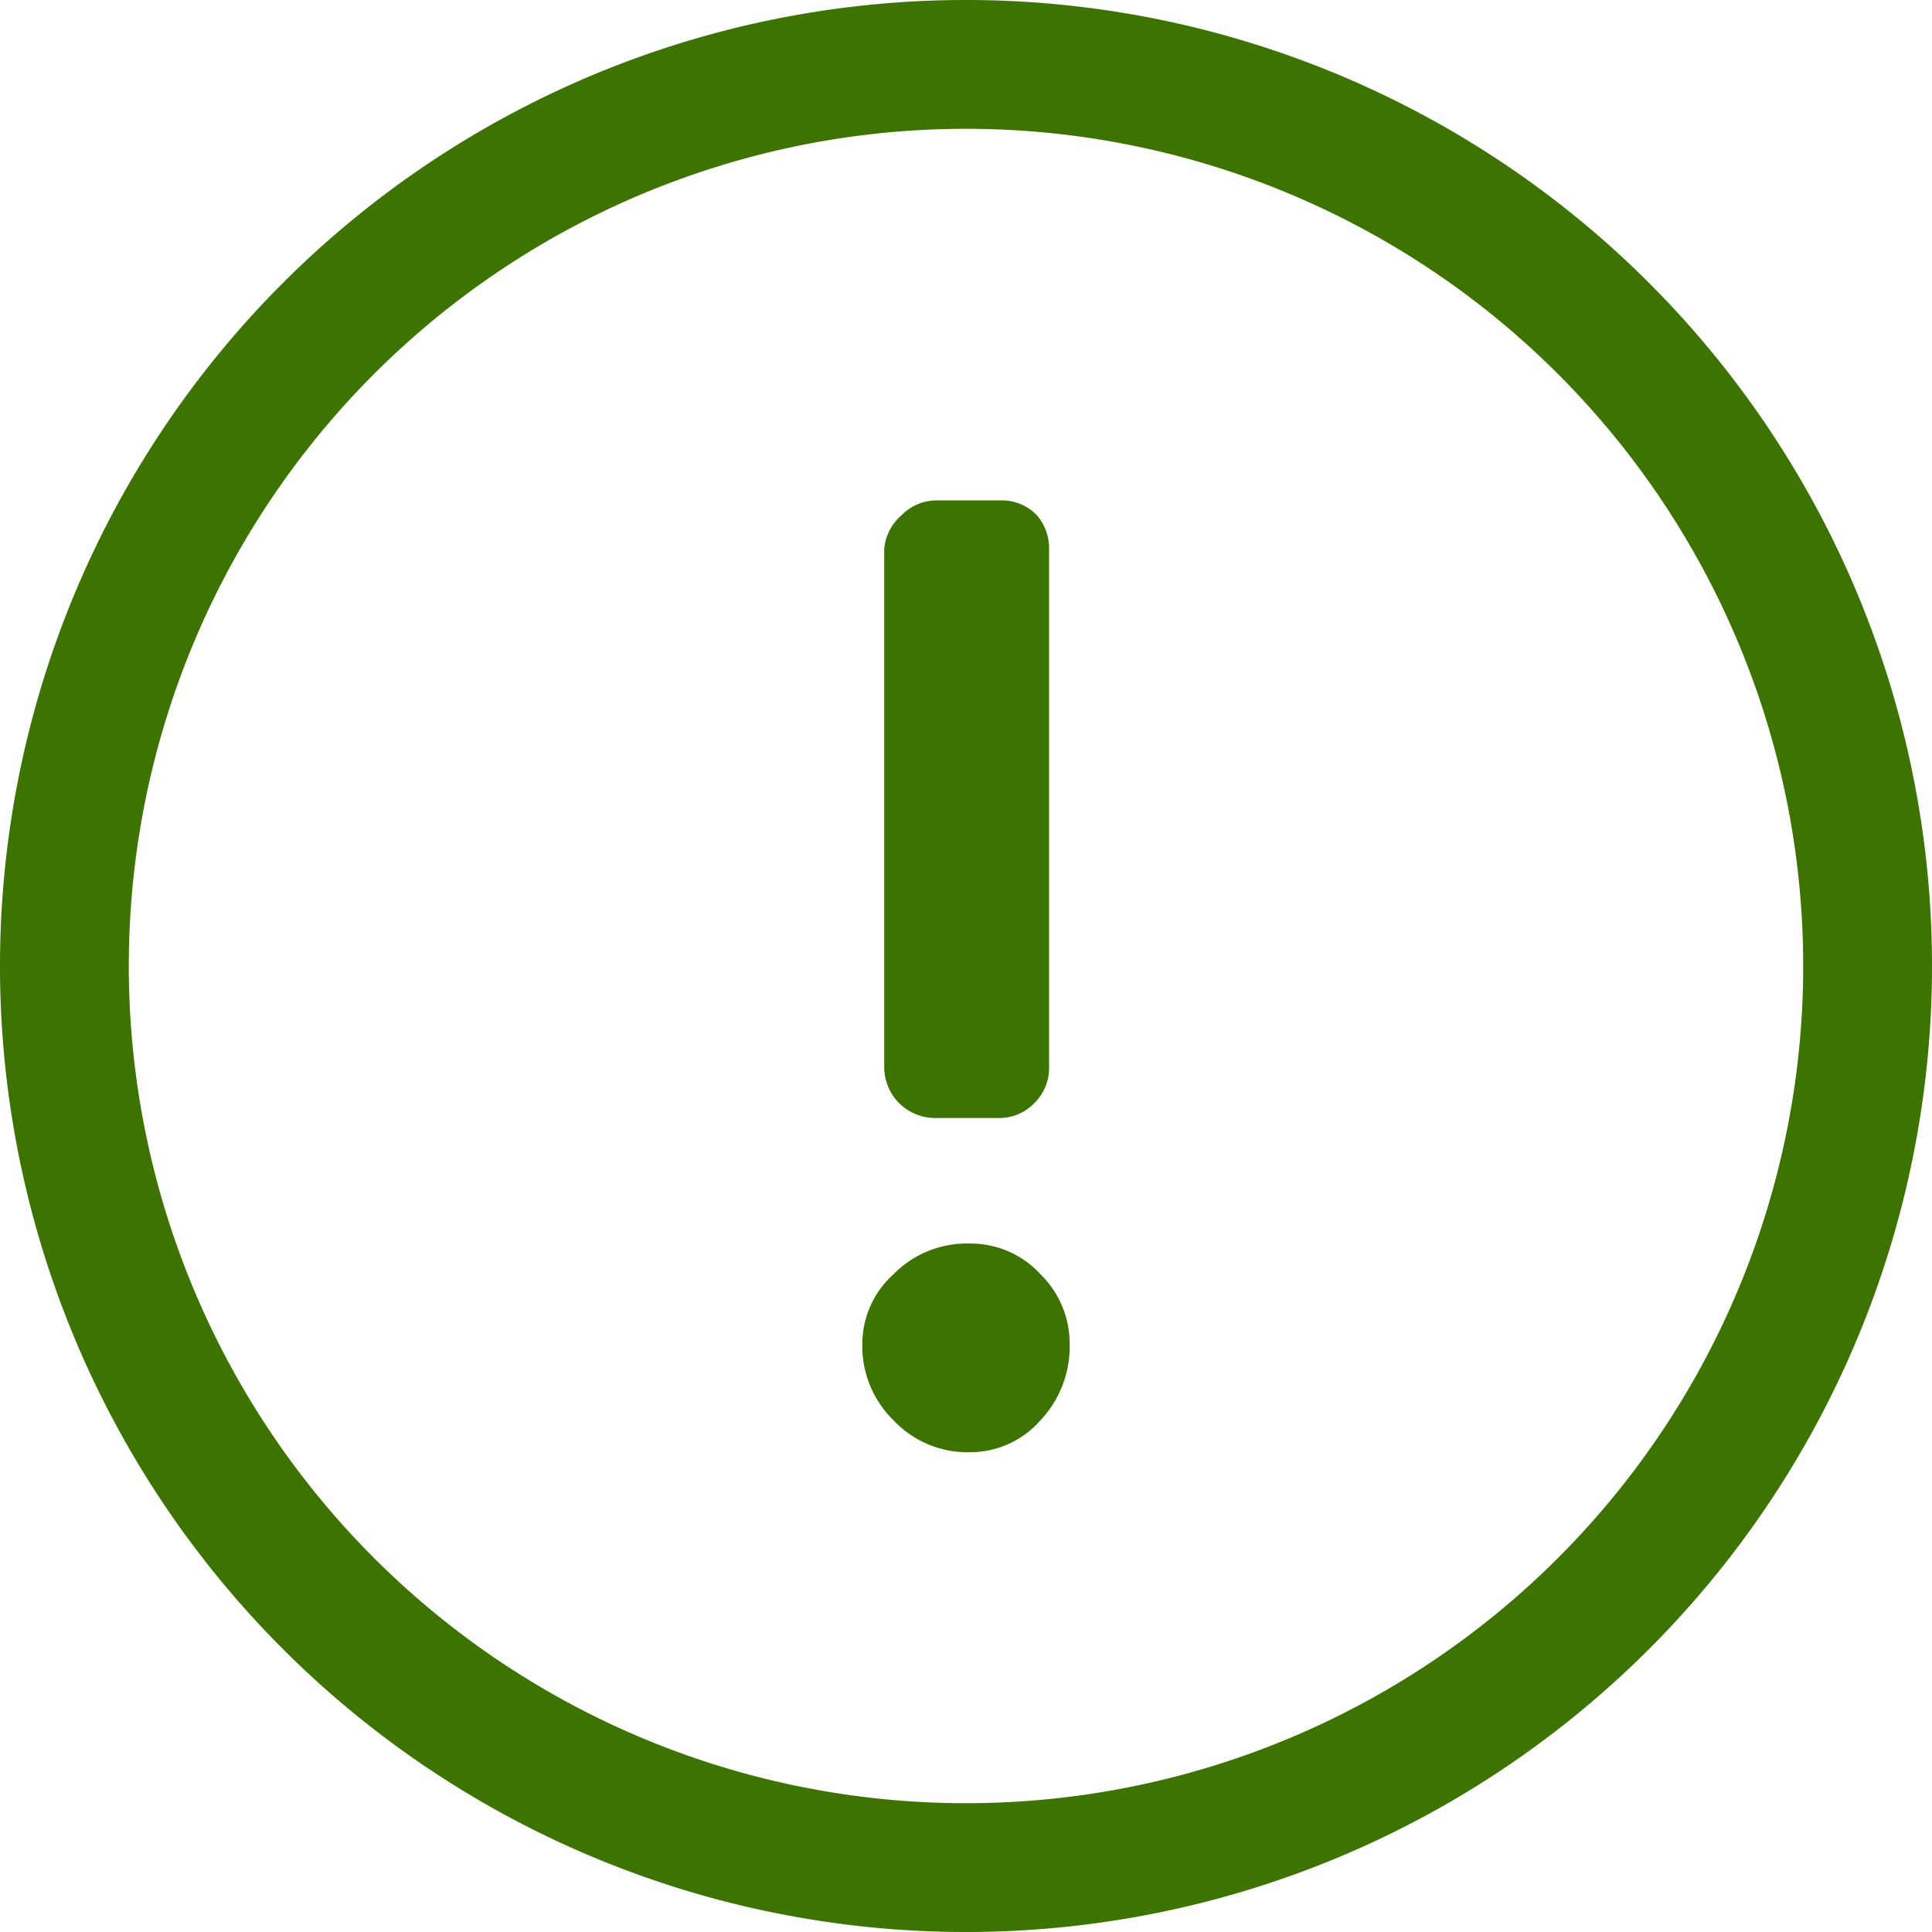
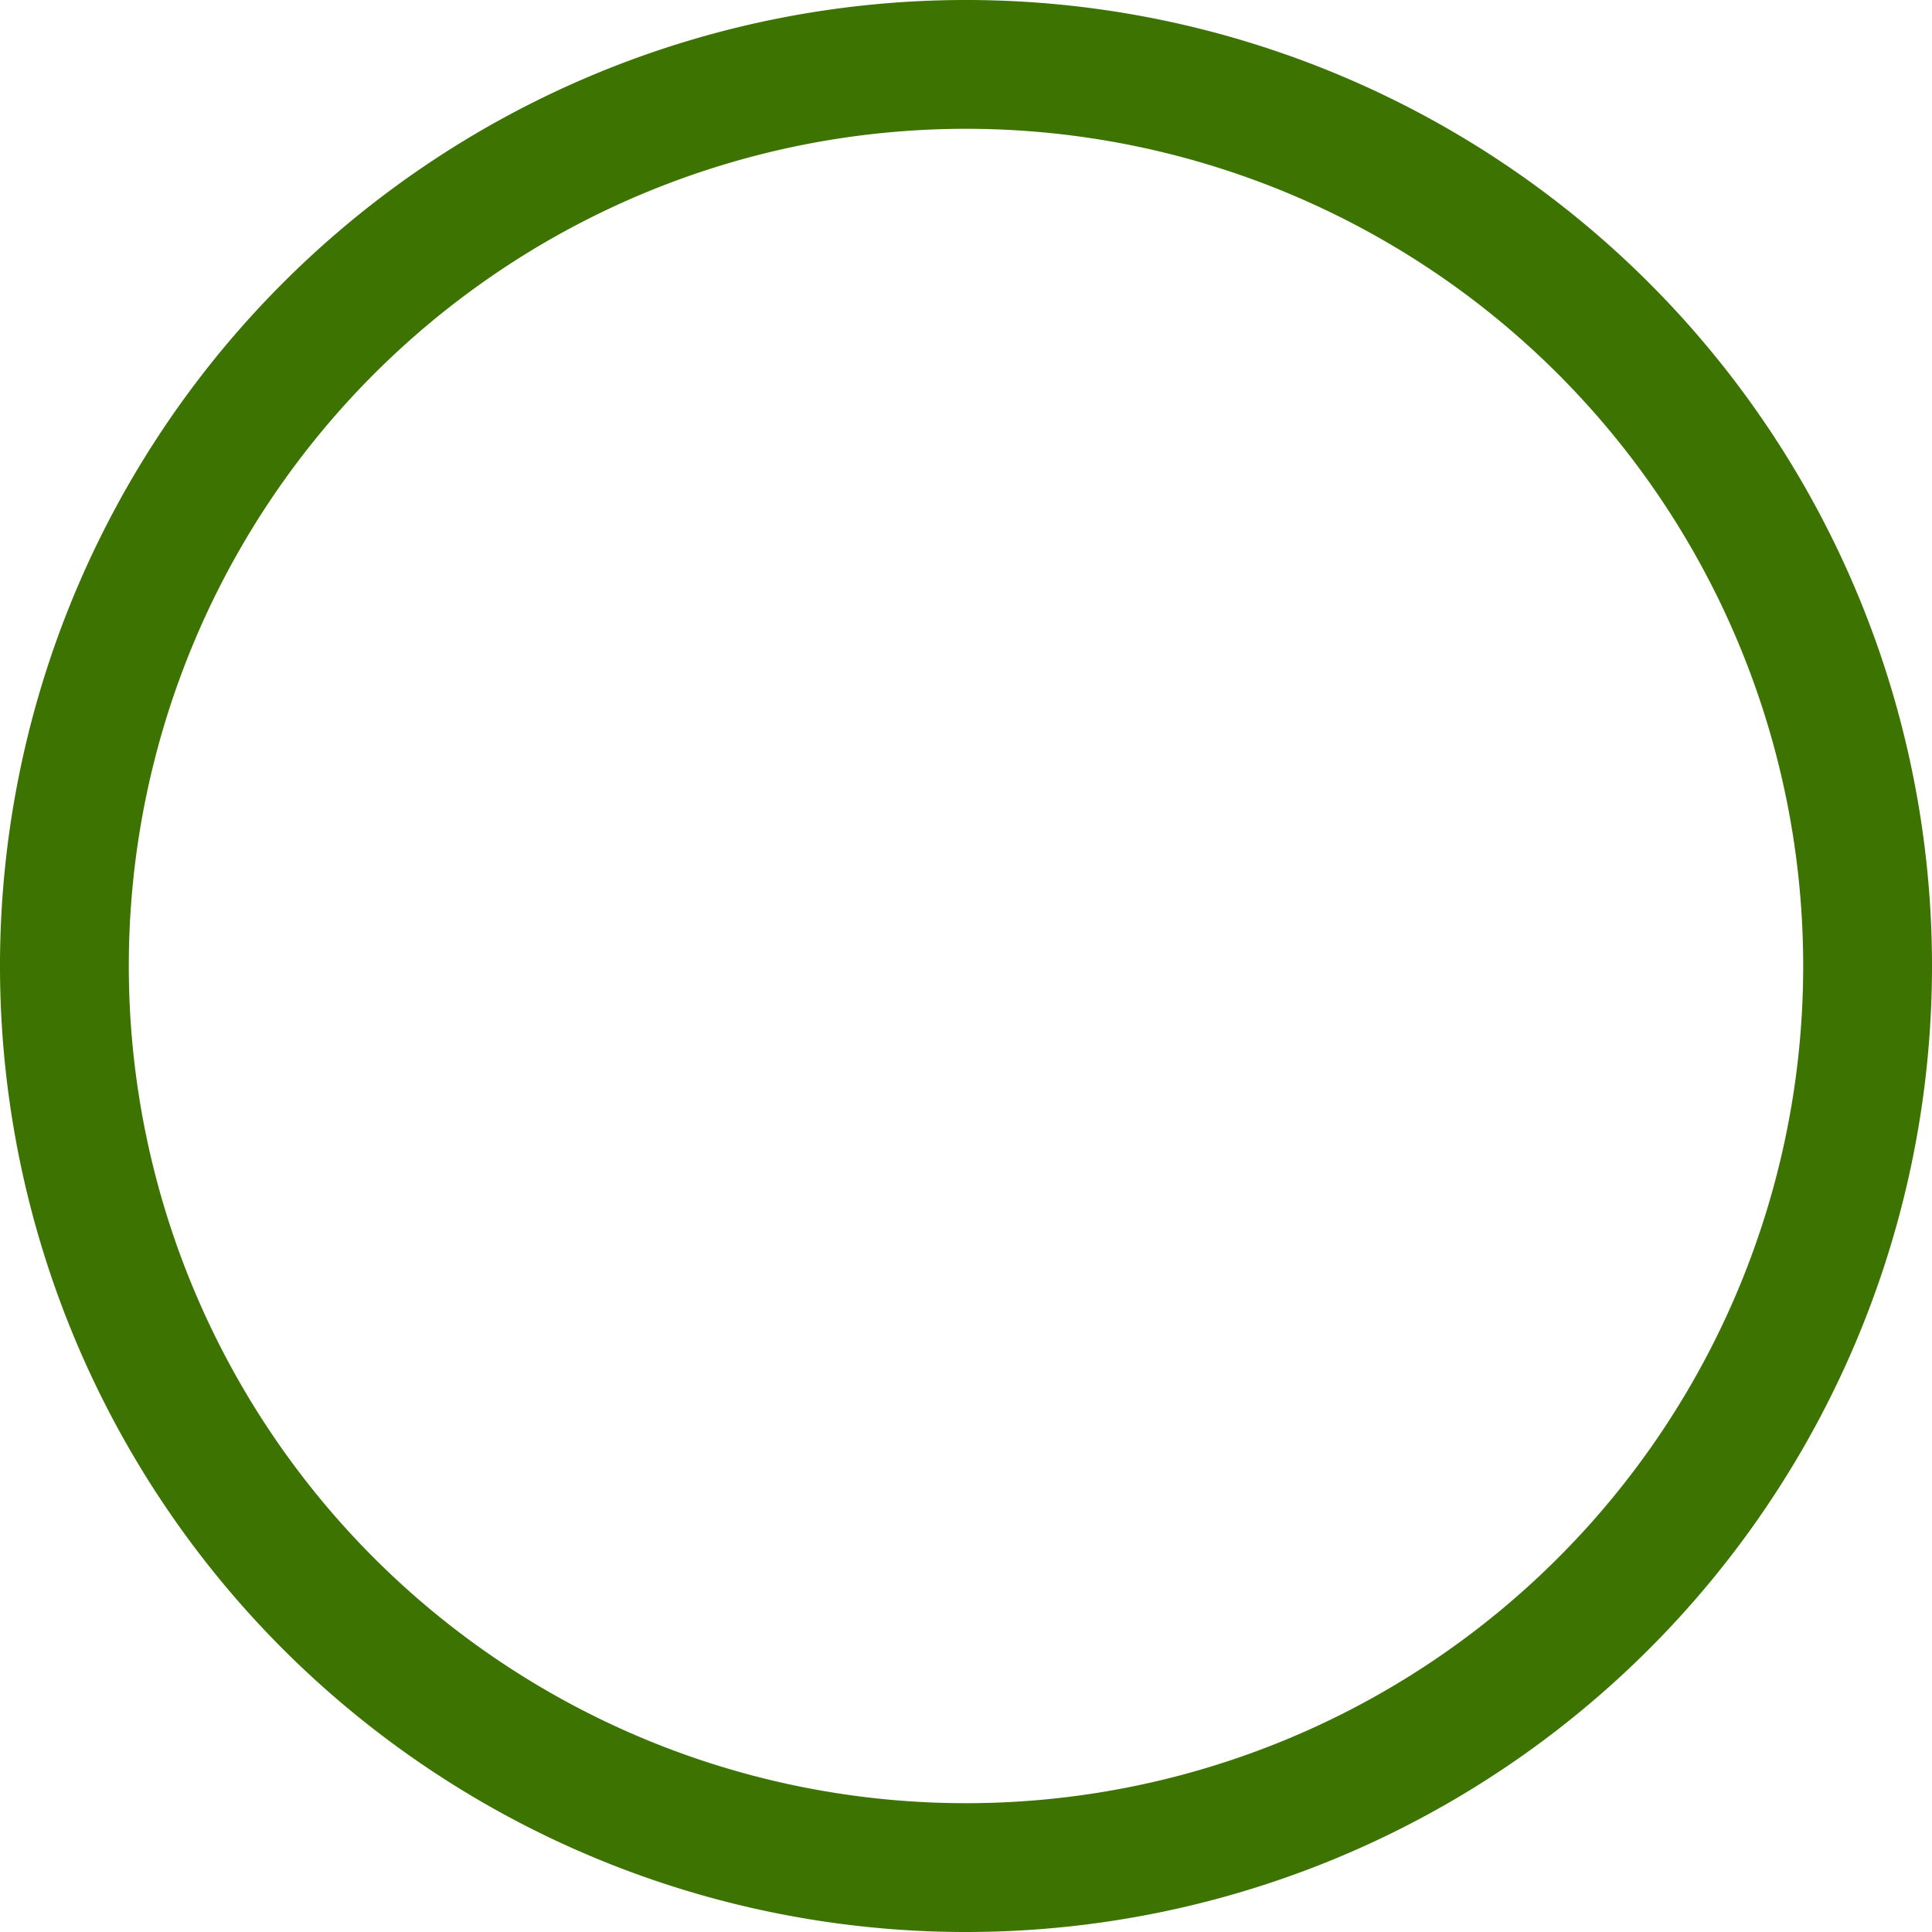
<svg xmlns="http://www.w3.org/2000/svg" id="Слой_1" data-name="Слой 1" viewBox="0 0 30 30">
  <defs>
    <style>.cls-1{fill:#3d7300;}</style>
  </defs>
  <title>attent-21</title>
-   <path class="cls-1" d="M13.39,20.87a1.46,1.46,0,0,1,.48-1.08,1.6,1.6,0,0,1,1.2-.48,1.47,1.47,0,0,1,1.09.48,1.51,1.51,0,0,1,.45,1.08,1.67,1.67,0,0,1-.45,1.18,1.45,1.45,0,0,1-1.09.5,1.58,1.58,0,0,1-1.2-.5A1.61,1.61,0,0,1,13.39,20.87Zm2.9-12.35v8.06a.76.76,0,0,1-.23.55.75.75,0,0,1-.55.23h-1a.79.79,0,0,1-.78-.78V8.52A.78.78,0,0,1,14,8a.76.76,0,0,1,.55-.23h1a.75.75,0,0,1,.55.23A.78.78,0,0,1,16.29,8.52Z" />
  <path class="cls-1" d="M15,30A15,15,0,1,1,30,15,15,15,0,0,1,15,30ZM15,2A13,13,0,1,0,28,15,13,13,0,0,0,15,2Z" />
</svg>